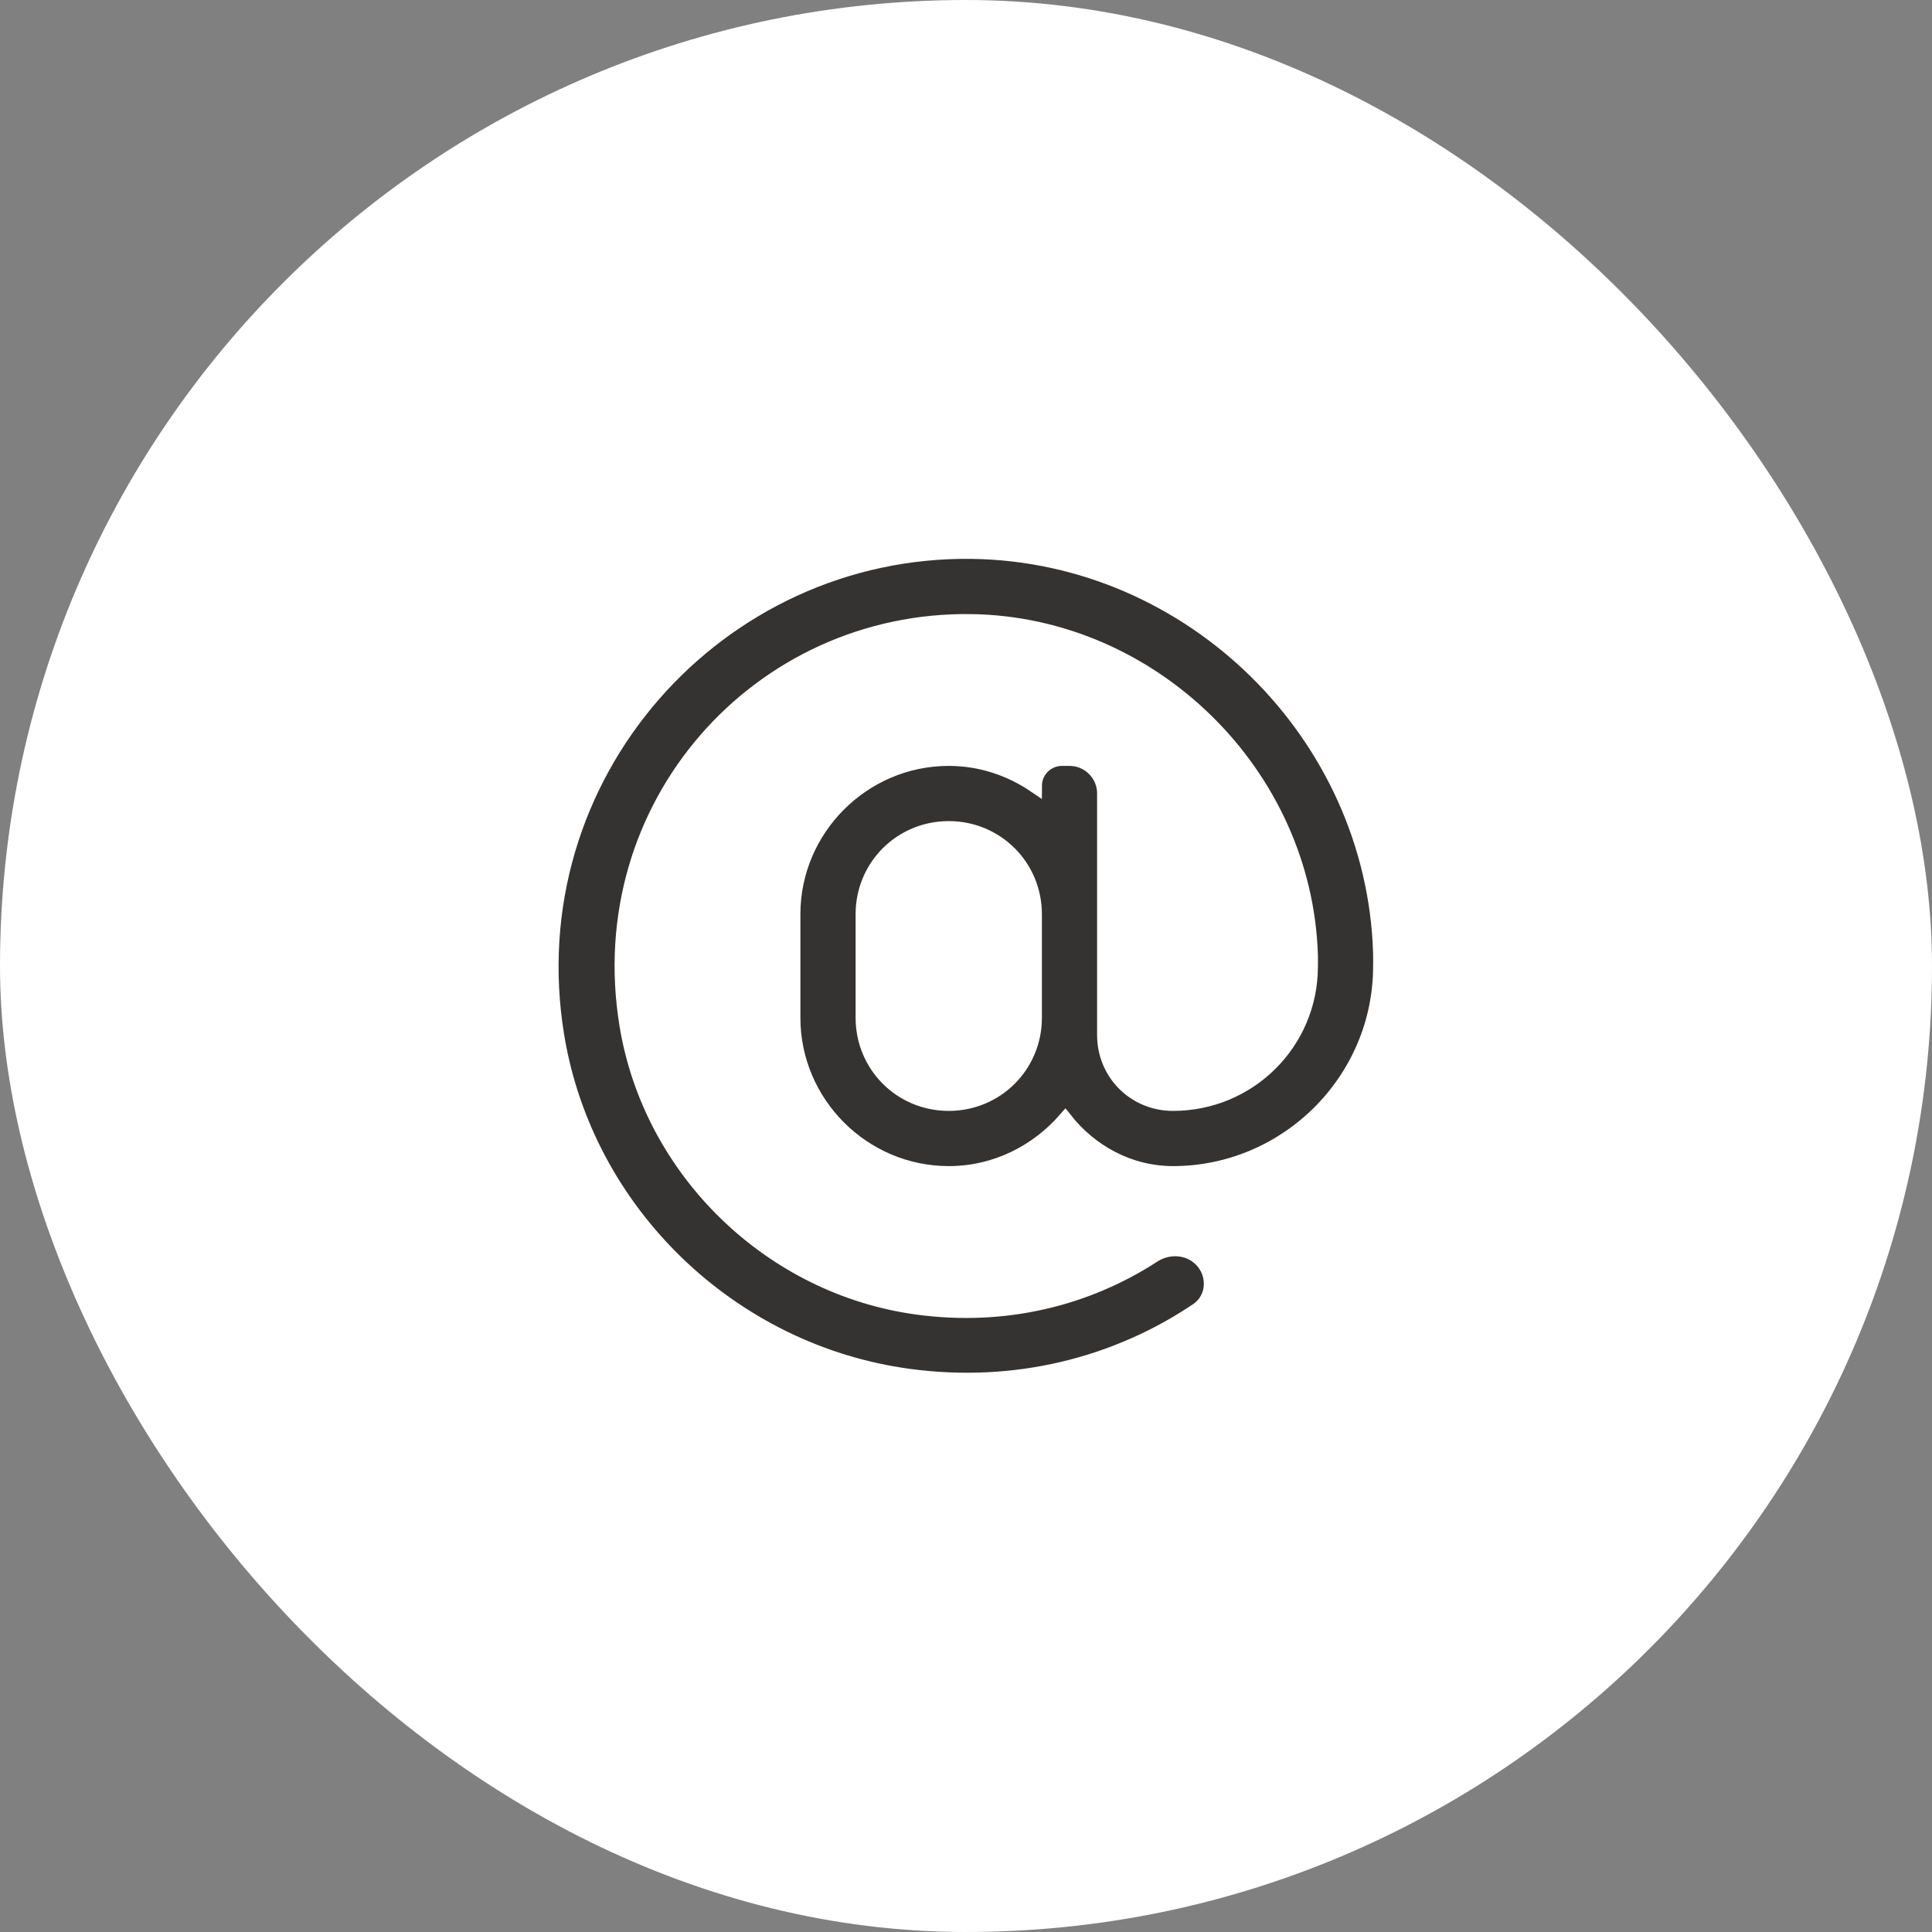
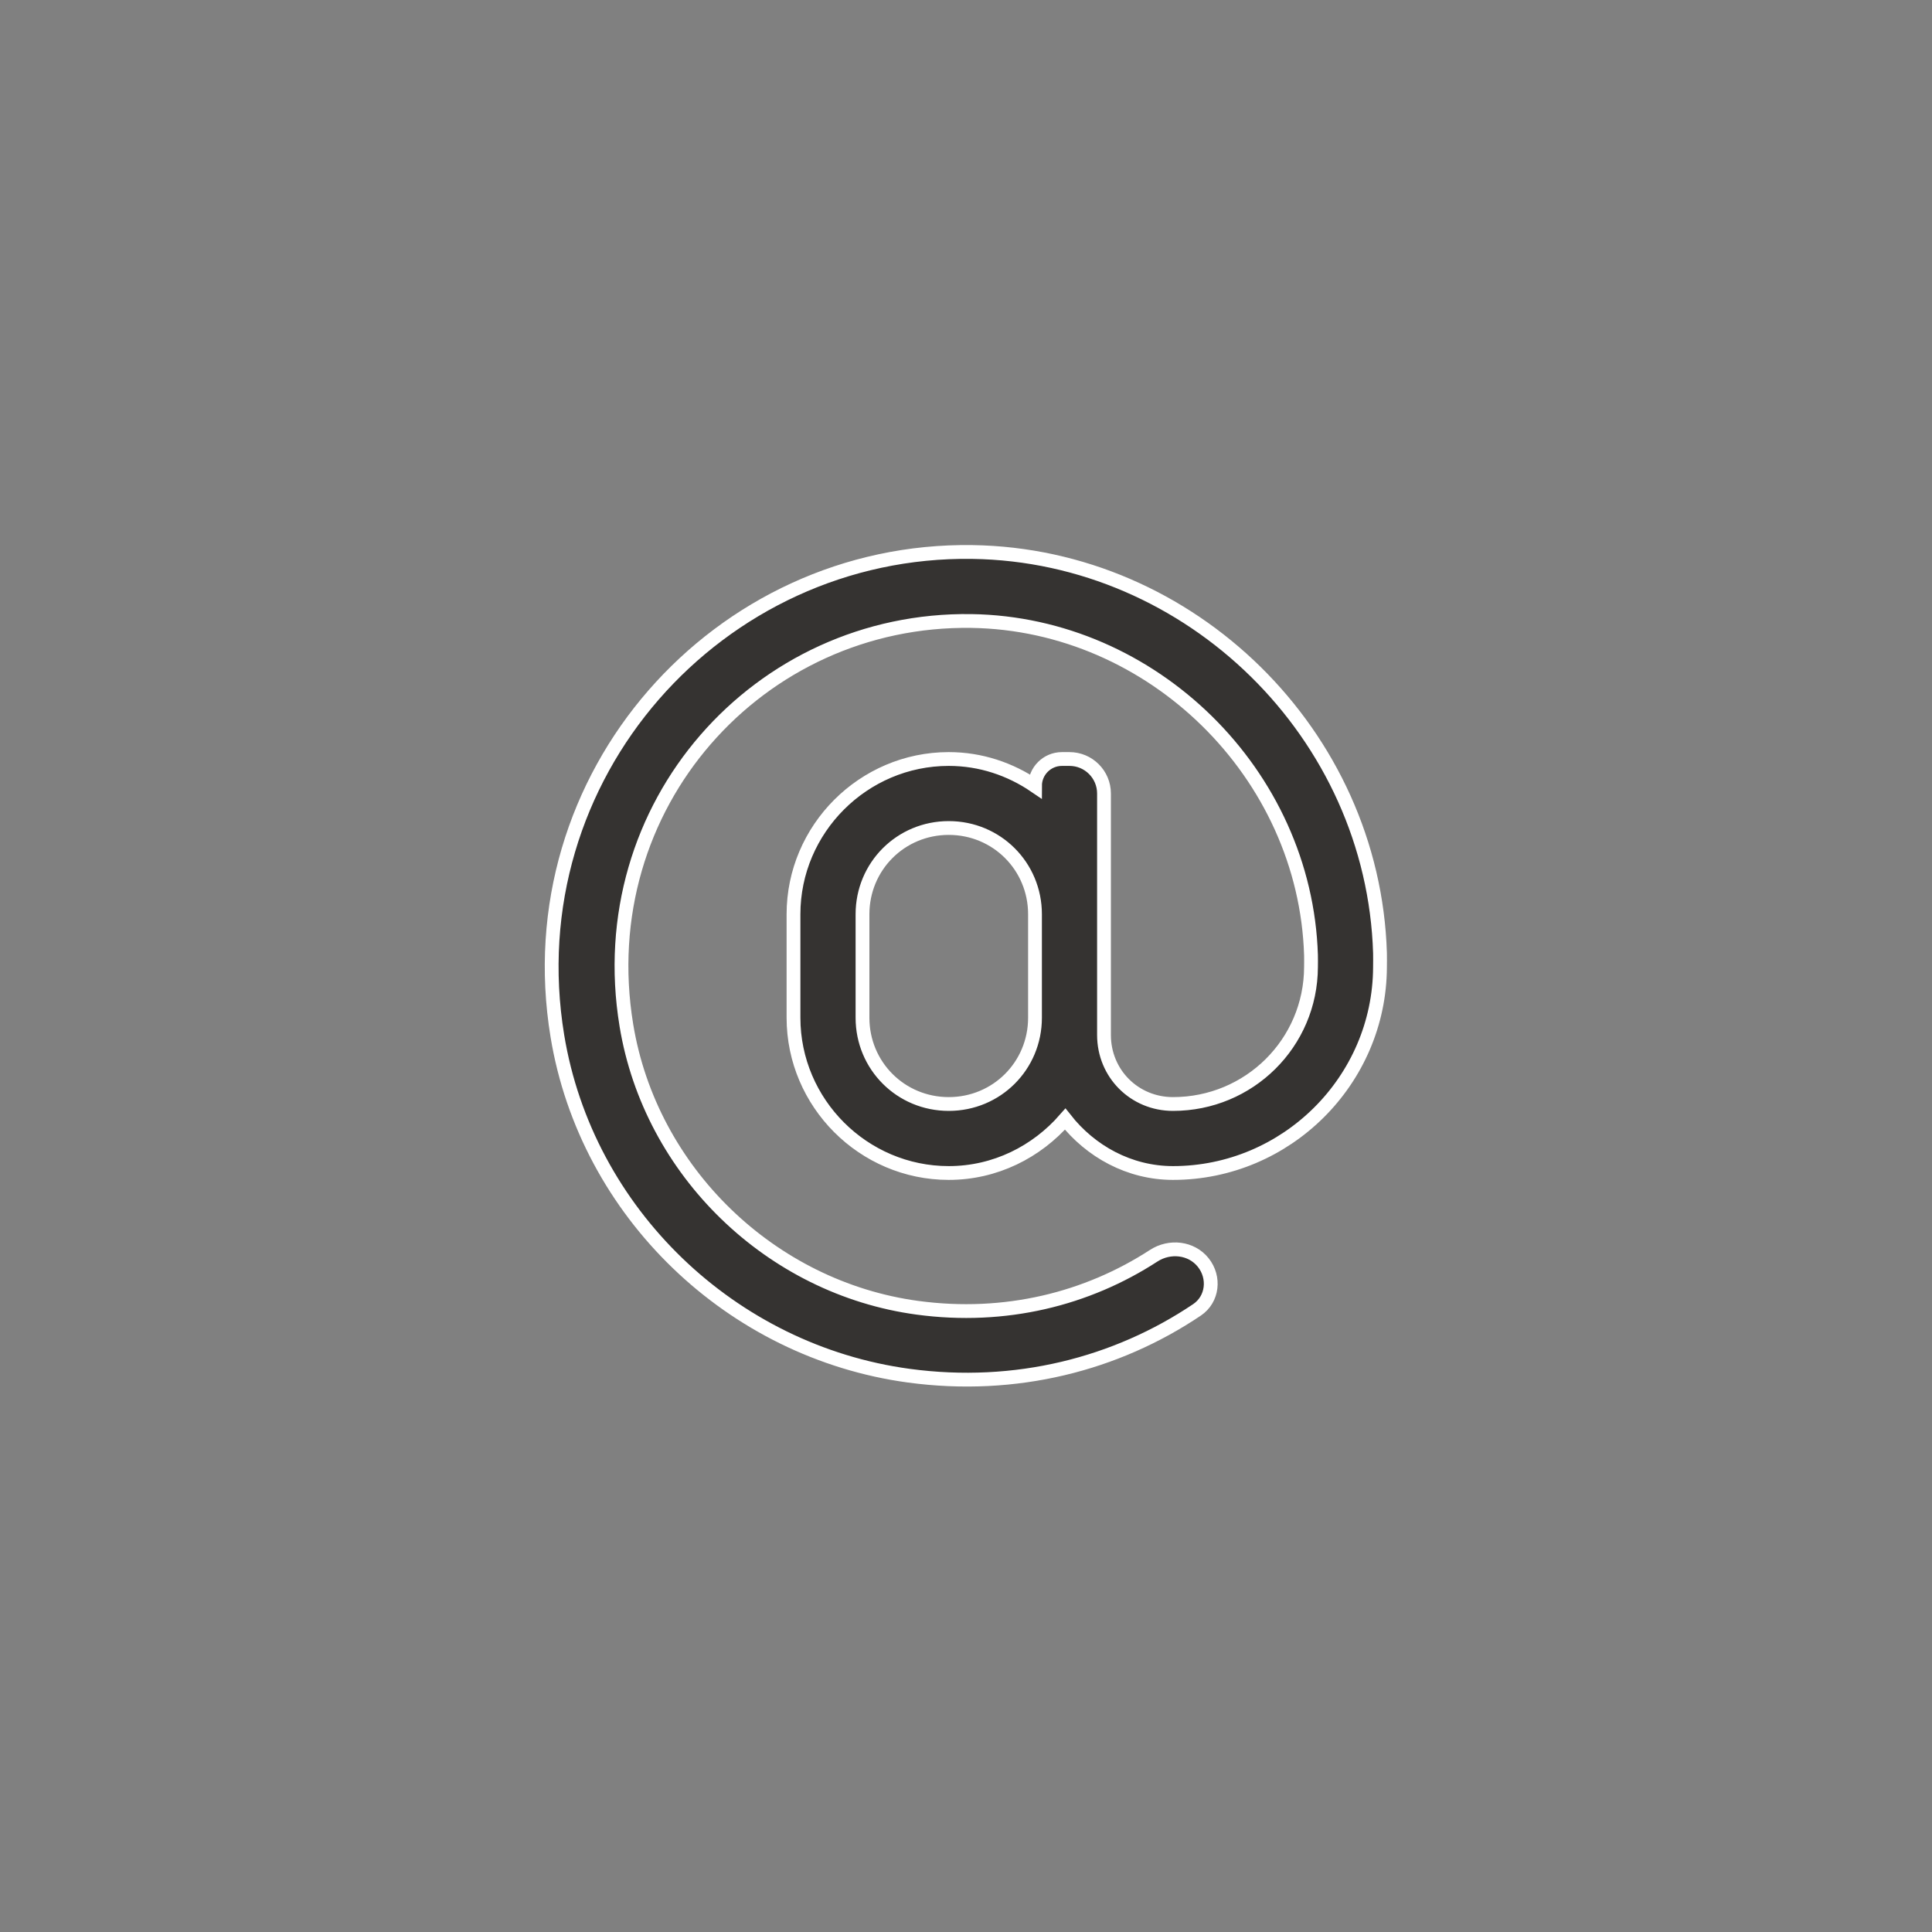
<svg xmlns="http://www.w3.org/2000/svg" width="70" height="70" viewBox="0 0 70 70" fill="none">
  <rect x="0" y="0" width="70" height="70" fill="#808080" stroke="none" />
-   <rect width="70" height="70" rx="35" fill="white" />
  <path d="M35.234 20C26.03 19.863 18.643 28.105 20.195 37.539C21.25 43.94 26.504 48.975 32.93 49.844C36.802 50.368 40.449 49.424 43.369 47.459C43.942 47.073 44.026 46.282 43.595 45.743V45.743C43.163 45.203 42.378 45.122 41.798 45.499C39.394 47.061 36.426 47.813 33.242 47.383C27.925 46.665 23.564 42.441 22.695 37.148C21.387 29.184 27.49 22.388 35.195 22.5C41.763 22.598 47.3 28.042 47.5 34.609C47.505 34.751 47.5 34.888 47.5 35.039C47.49 37.793 45.259 40 42.5 40C41.103 40 40 38.897 40 37.5V28.75C40 28.06 39.44 27.5 38.75 27.5H38.477C37.937 27.5 37.5 27.937 37.5 28.477V28.477C36.602 27.866 35.532 27.5 34.375 27.5C31.284 27.5 28.75 30.034 28.75 33.125V36.875C28.75 39.966 31.284 42.5 34.375 42.5C36.06 42.5 37.559 41.733 38.594 40.547C39.512 41.714 40.913 42.5 42.5 42.5C46.606 42.5 49.985 39.15 50 35.039C50 34.873 50.005 34.712 50 34.531C49.761 26.611 43.154 20.117 35.234 20ZM34.375 30C36.113 30 37.5 31.387 37.5 33.125V36.875C37.5 38.613 36.113 40 34.375 40C32.637 40 31.25 38.613 31.25 36.875V33.125C31.25 31.387 32.637 30 34.375 30Z" fill="#353331" stroke="white" stroke-width="0.5" />
</svg>